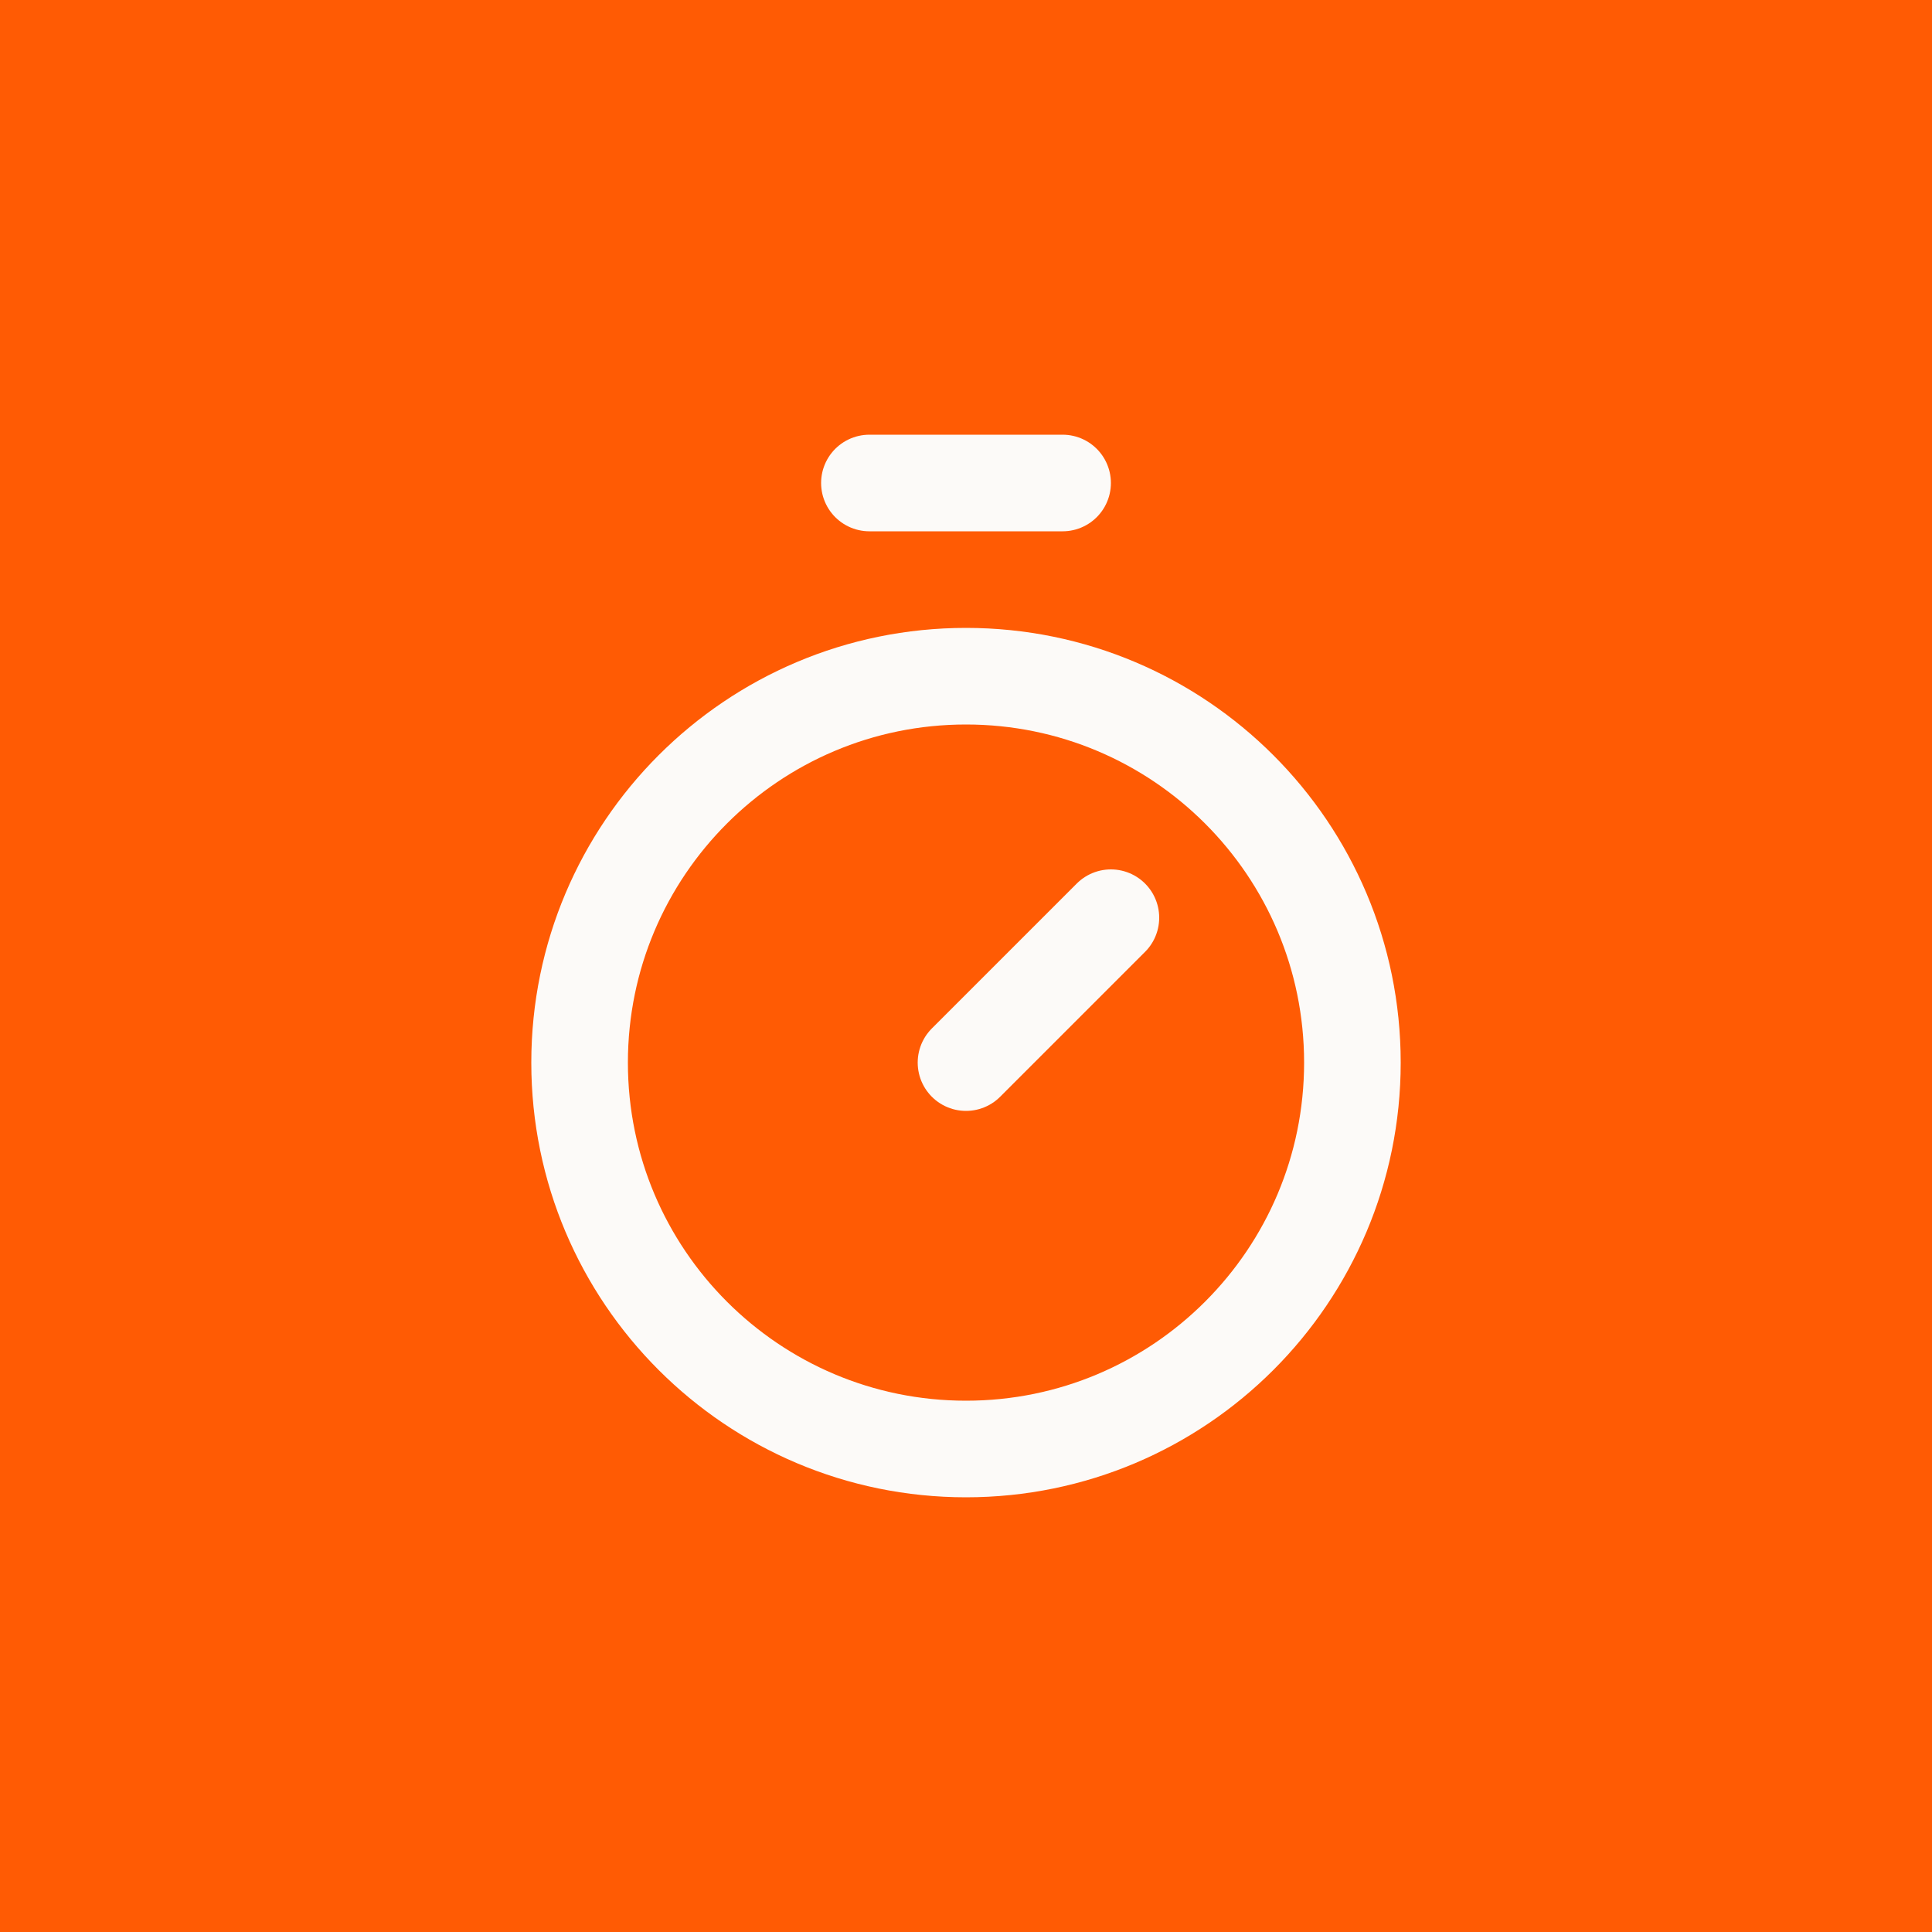
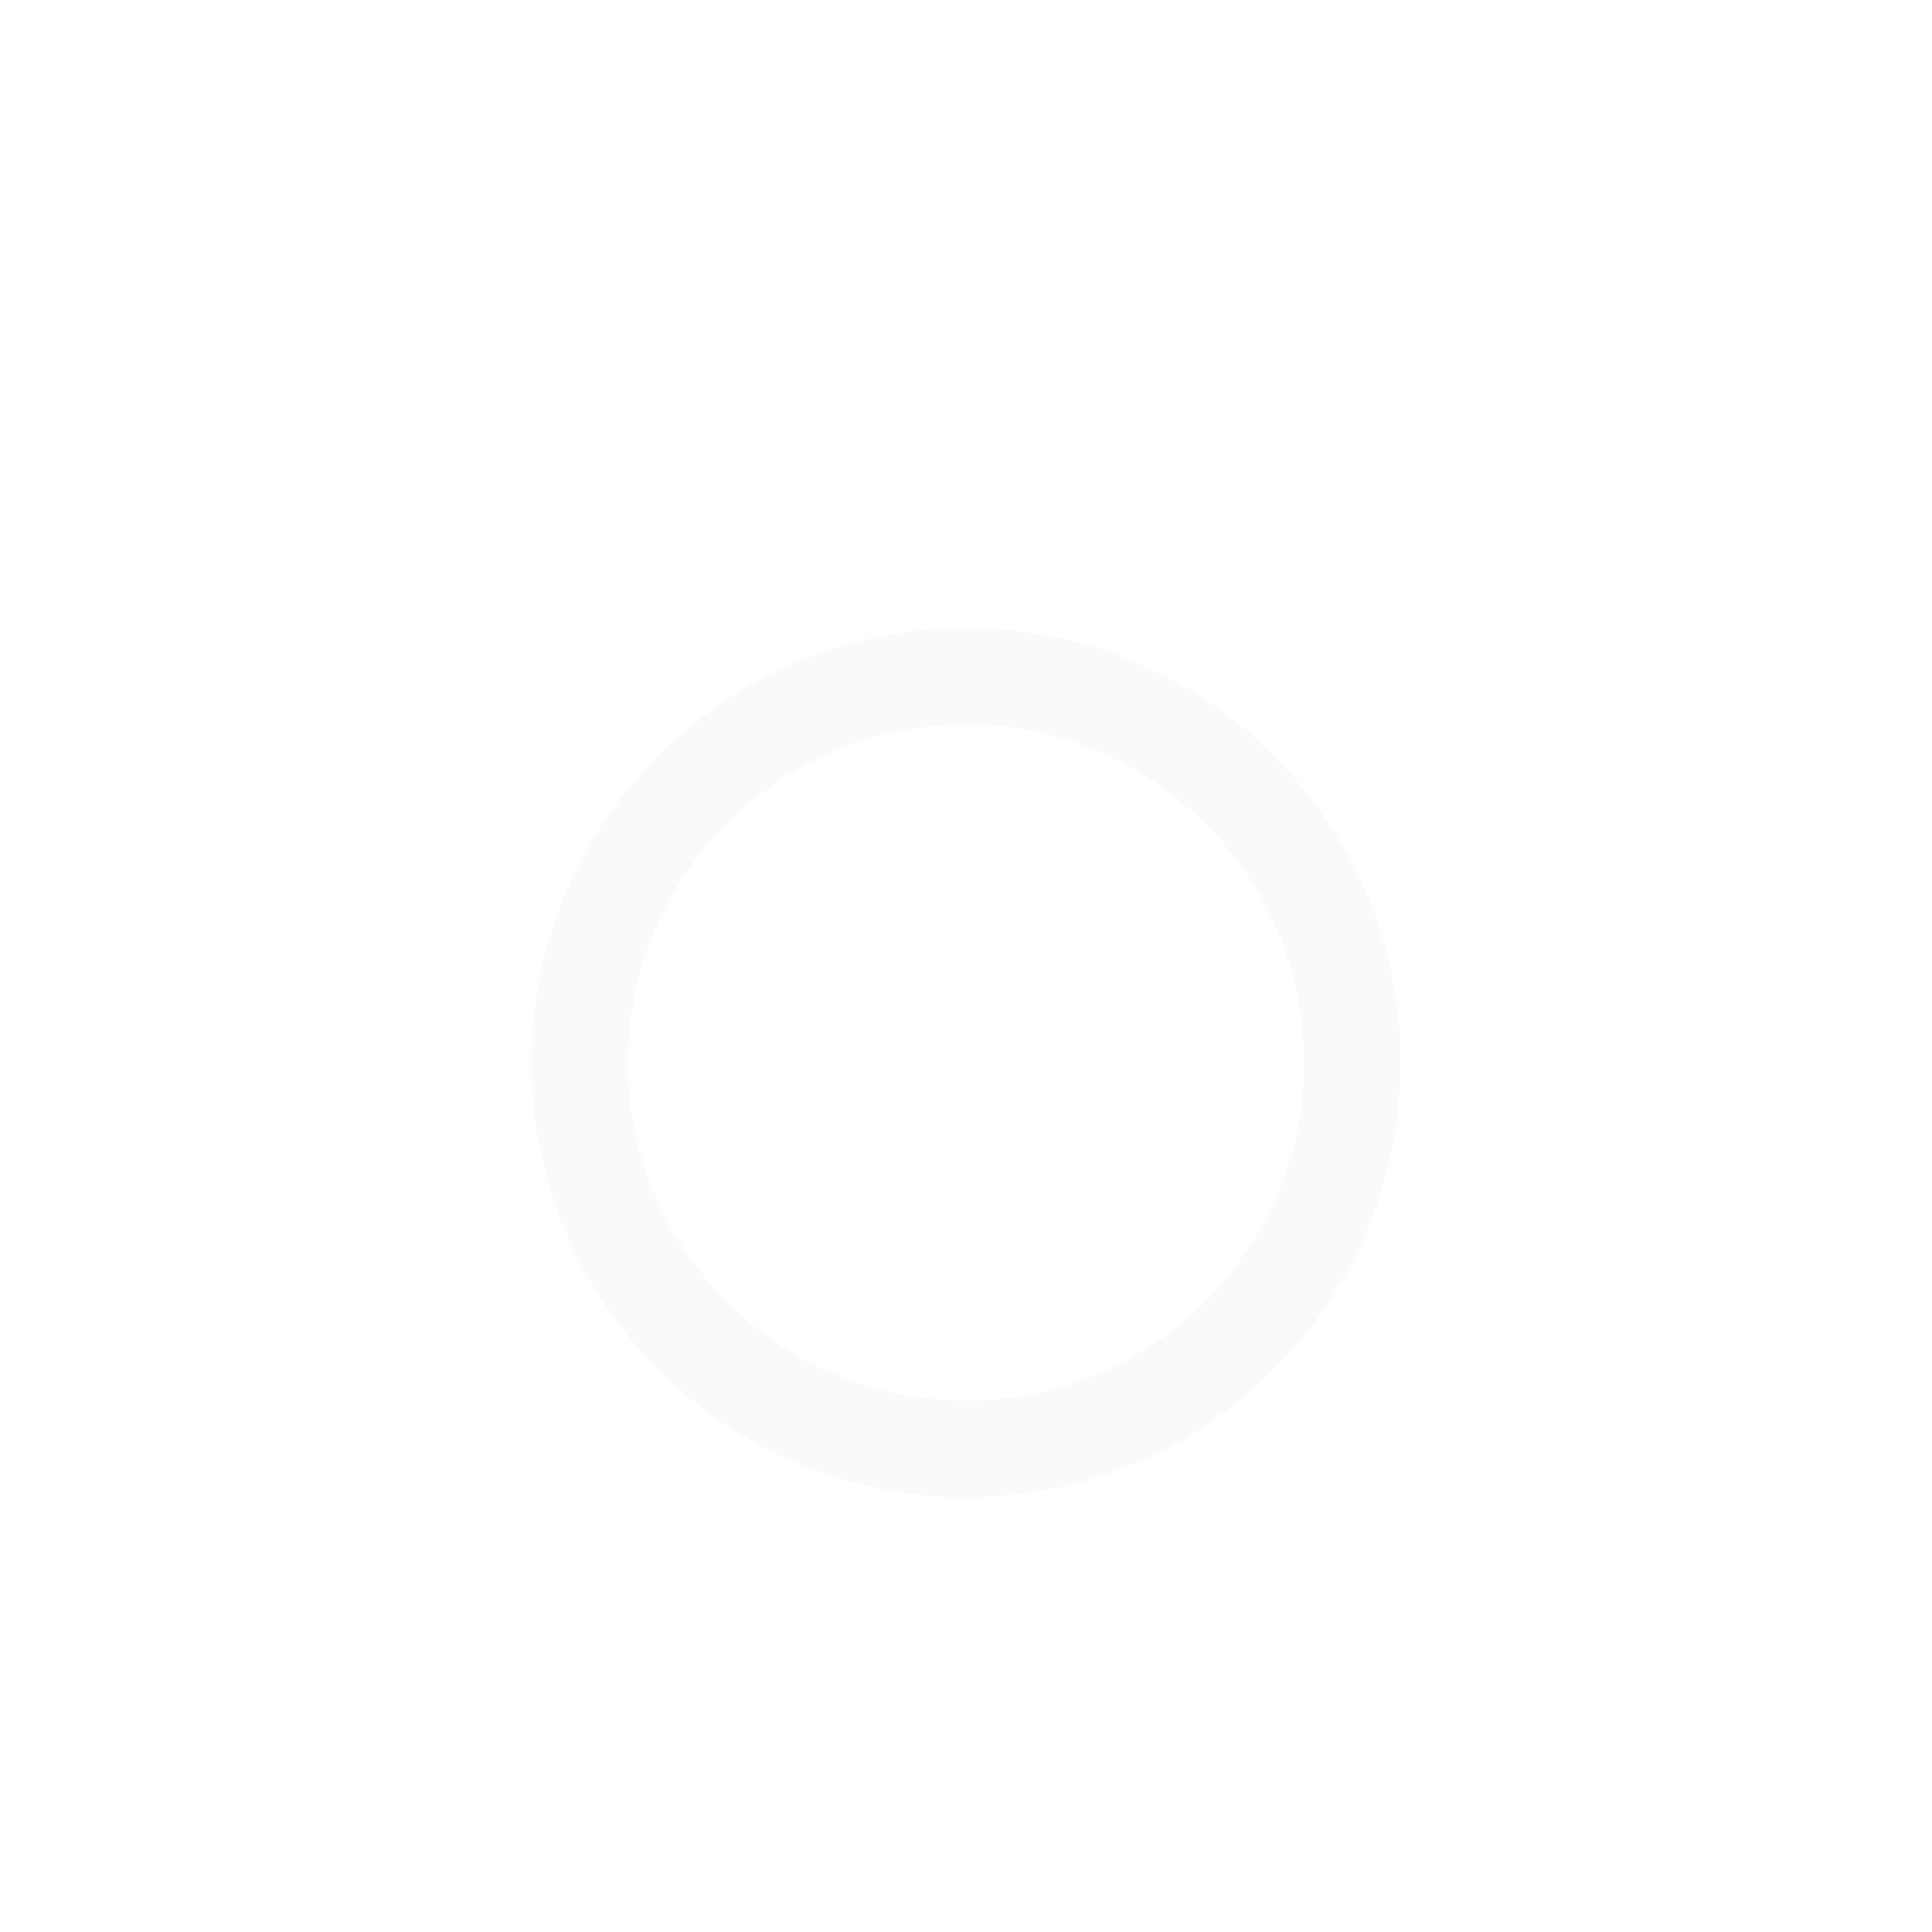
<svg xmlns="http://www.w3.org/2000/svg" width="40" height="40" viewBox="0 0 40 40" fill="none">
-   <rect width="40" height="40" fill="#FF5B04" />
-   <path d="M18 10H22" stroke="#FCFAF8" stroke-width="2" stroke-linecap="round" stroke-linejoin="round" />
-   <path d="M20 22L23 19" stroke="#FCFAF8" stroke-width="2" stroke-linecap="round" stroke-linejoin="round" />
  <path d="M20 30C24.418 30 28 26.418 28 22C28 17.582 24.418 14 20 14C15.582 14 12 17.582 12 22C12 26.418 15.582 30 20 30Z" stroke="#FCFAF8" stroke-width="2" stroke-linecap="round" stroke-linejoin="round" />
</svg>